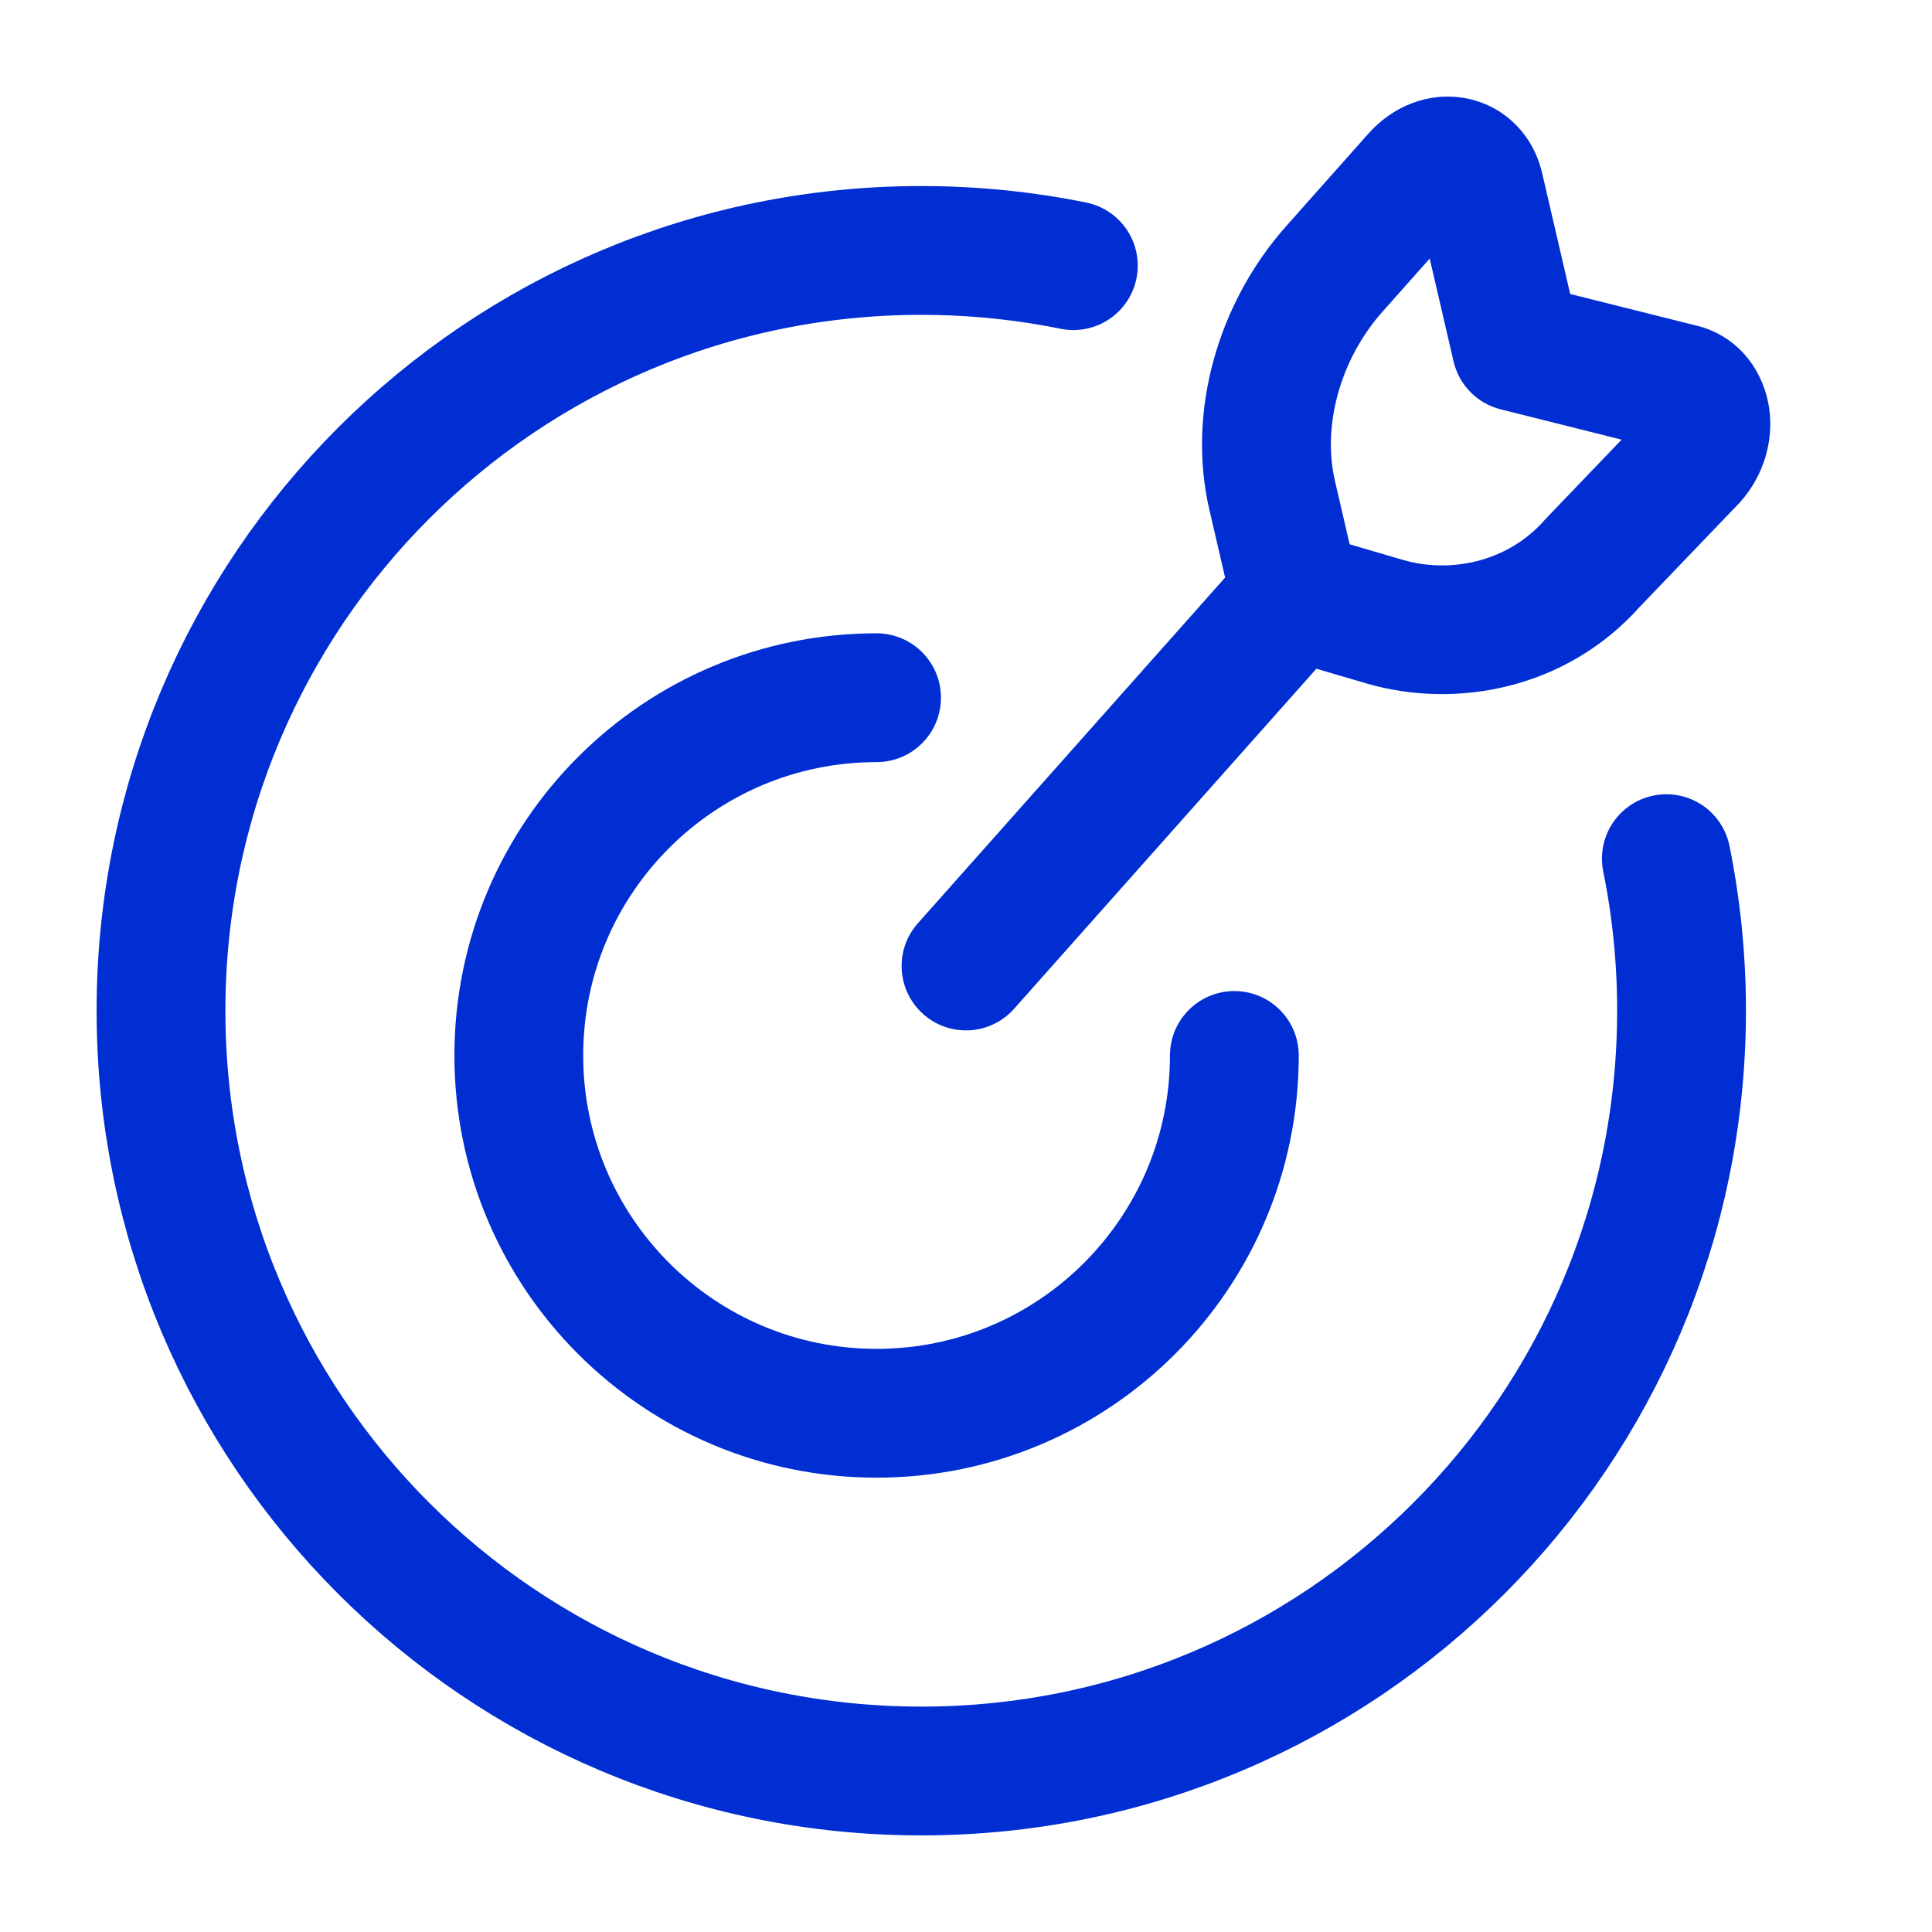
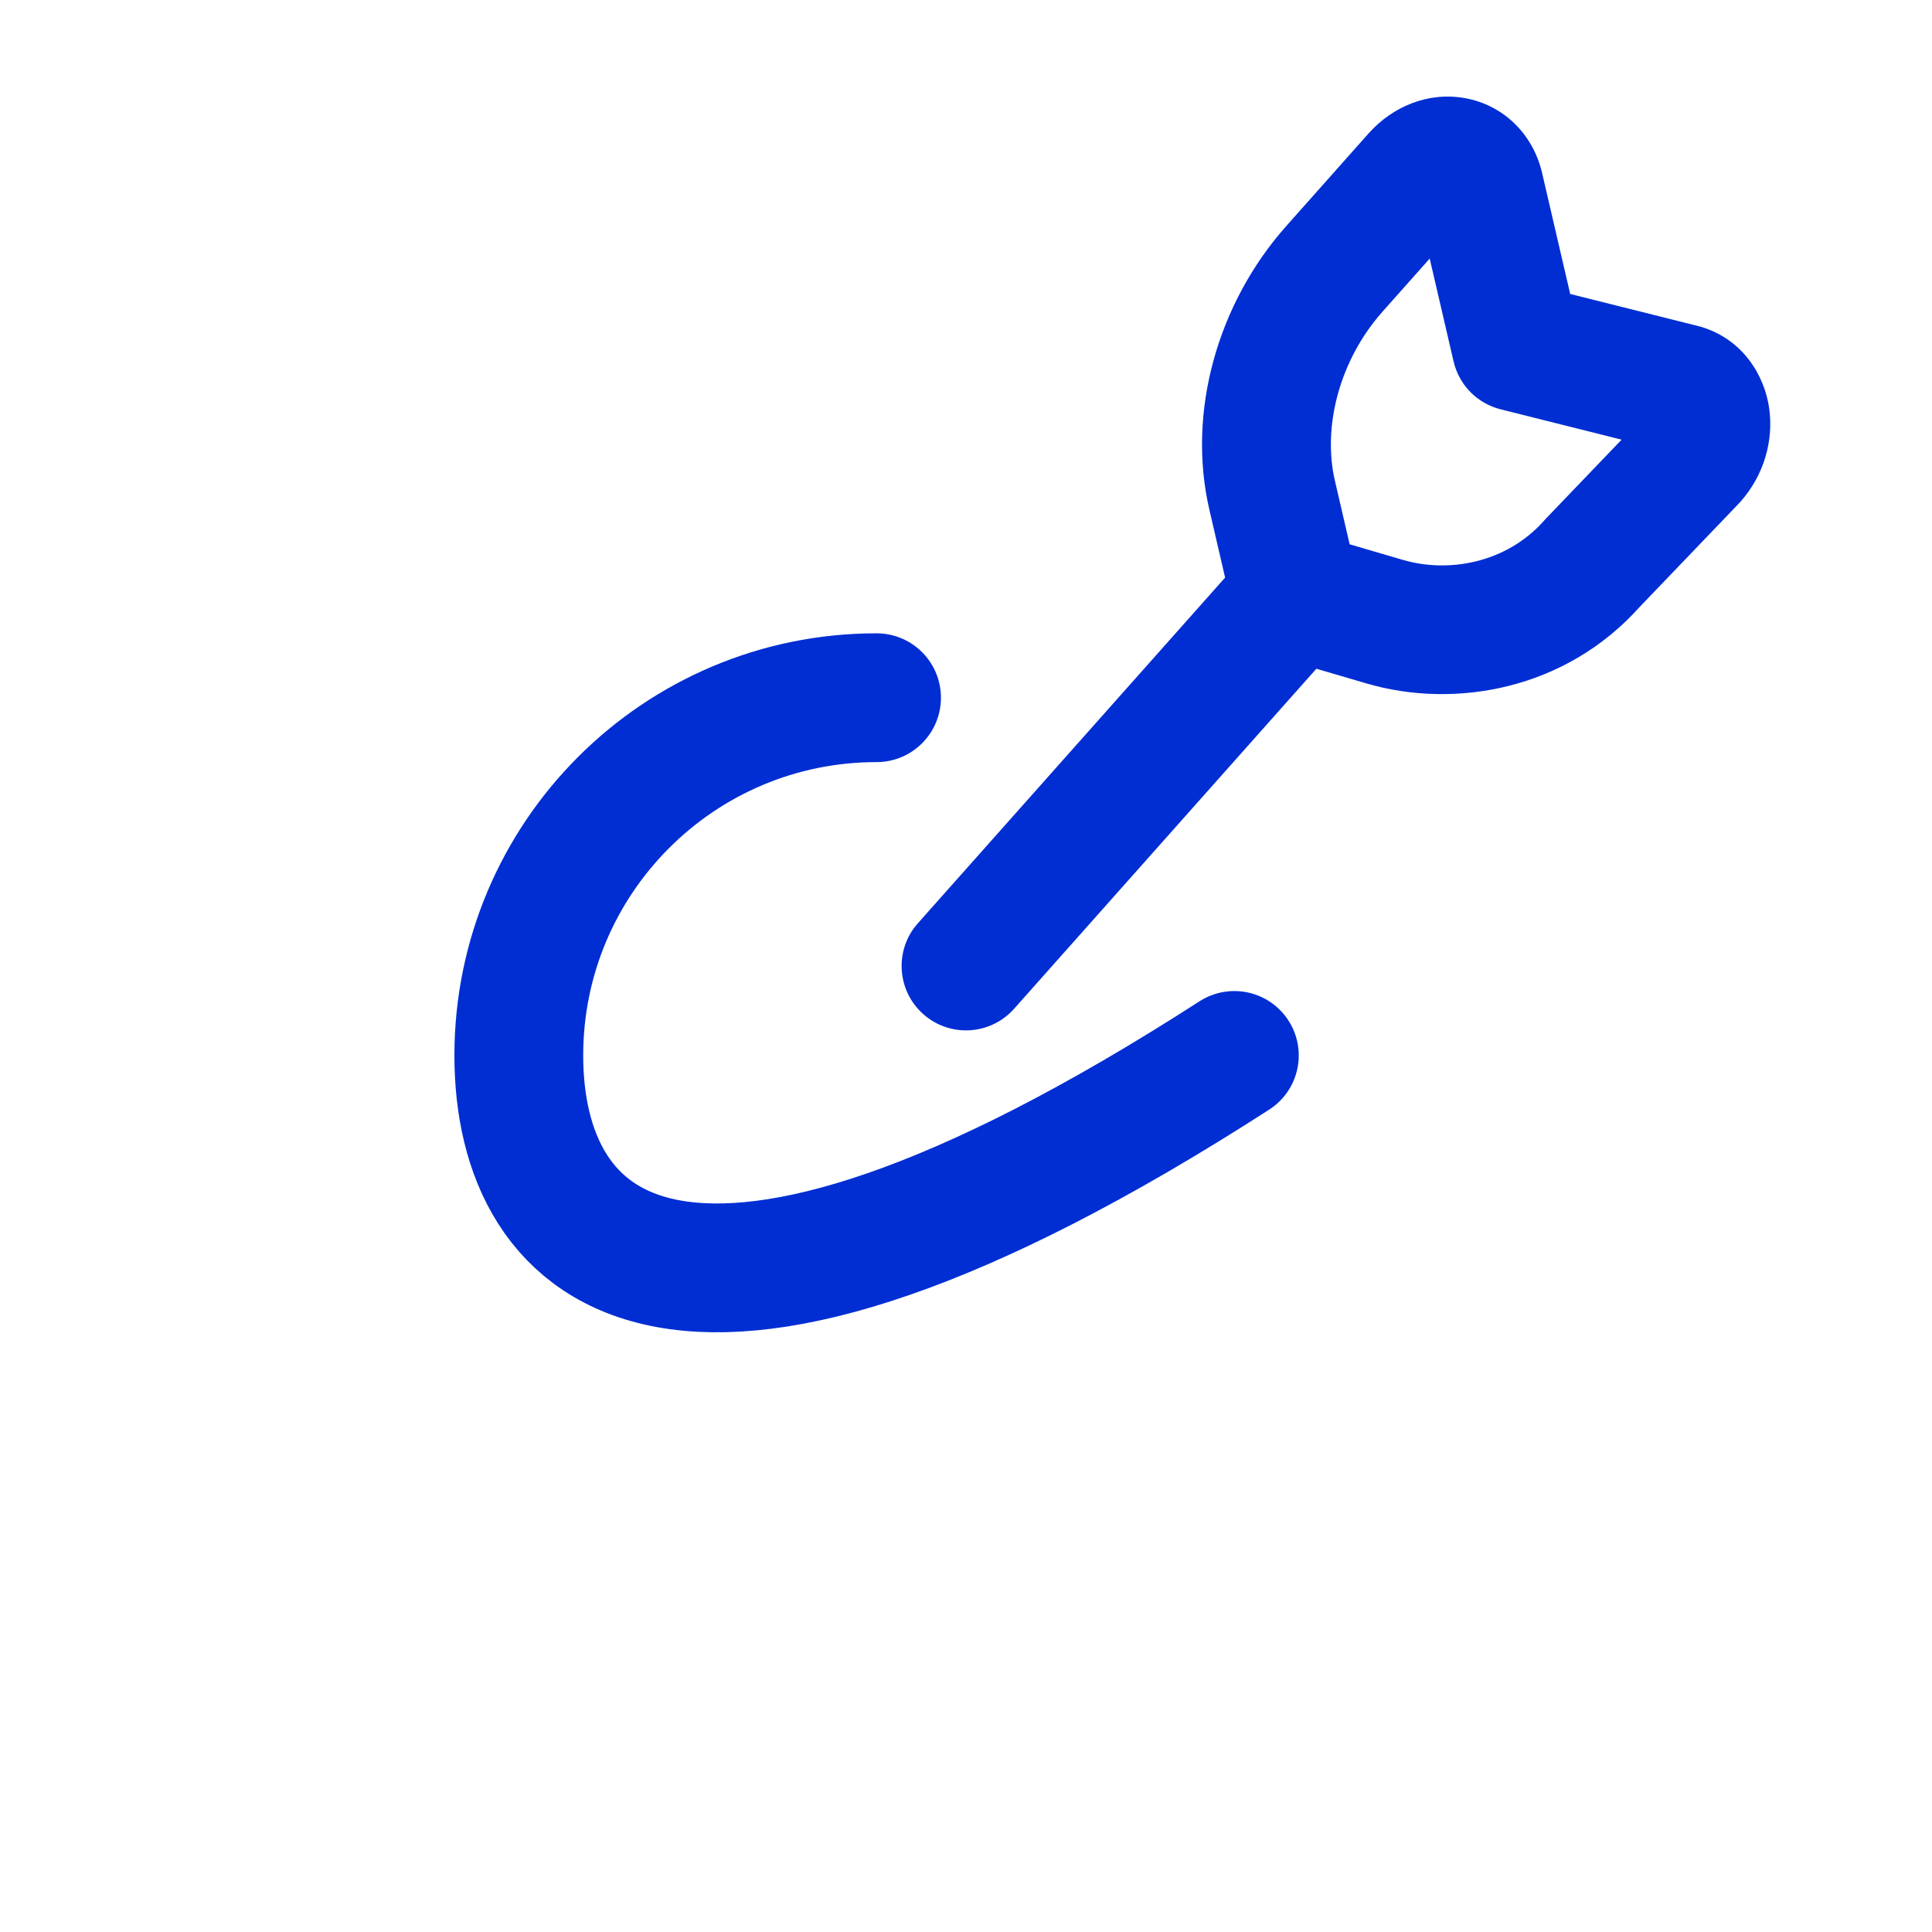
<svg xmlns="http://www.w3.org/2000/svg" width="30" height="30" viewBox="0 0 30 30" fill="none">
-   <path d="M19.167 16.389C19.167 19.457 16.68 21.945 13.611 21.945C10.543 21.945 8.056 19.457 8.056 16.389C8.056 13.321 10.543 10.834 13.611 10.834" stroke="#002ED3" stroke-width="2" stroke-linecap="round" />
-   <path d="M16.667 4.125C15.904 3.97 15.114 3.889 14.306 3.889C7.786 3.889 2.5 9.174 2.5 15.694C2.5 22.215 7.786 27.5 14.306 27.5C20.826 27.5 26.111 22.215 26.111 15.694C26.111 14.886 26.03 14.096 25.875 13.333" stroke="#002ED3" stroke-width="2" stroke-linecap="round" />
+   <path d="M19.167 16.389C10.543 21.945 8.056 19.457 8.056 16.389C8.056 13.321 10.543 10.834 13.611 10.834" stroke="#002ED3" stroke-width="2" stroke-linecap="round" />
  <path d="M14.253 14.336C13.886 14.748 13.923 15.38 14.336 15.747C14.748 16.114 15.38 16.077 15.747 15.664L15 15L14.253 14.336ZM23.545 5.386L22.571 5.612C22.656 5.978 22.938 6.265 23.302 6.356L23.545 5.386ZM22.972 2.913L21.997 3.139V3.139L22.972 2.913ZM21.998 2.738L22.745 3.402V3.402L21.998 2.738ZM20.721 4.174L19.973 3.51V3.51L20.721 4.174ZM19.753 7.689L18.779 7.915H18.779L19.753 7.689ZM26.122 6.032L26.404 5.072C26.391 5.069 26.378 5.065 26.365 5.062L26.122 6.032ZM26.278 7.127L27 7.819C27.008 7.81 27.017 7.801 27.025 7.792L26.278 7.127ZM24.722 8.75L24 8.058C23.992 8.067 23.983 8.076 23.975 8.086L24.722 8.75ZM21.499 9.652L21.217 10.612H21.217L21.499 9.652ZM20.115 9.246L19.367 8.582L14.253 14.336L15 15L15.747 15.664L20.862 9.91L20.115 9.246ZM23.545 5.386L24.52 5.16L23.946 2.687L22.972 2.913L21.997 3.139L22.571 5.612L23.545 5.386ZM21.998 2.738L21.25 2.073L19.973 3.51L20.721 4.174L21.468 4.839L22.745 3.402L21.998 2.738ZM19.753 7.689L18.779 7.915L19.14 9.472L20.115 9.246L21.089 9.02L20.728 7.463L19.753 7.689ZM23.545 5.386L23.302 6.356L25.879 7.002L26.122 6.032L26.365 5.062L23.788 4.416L23.545 5.386ZM26.278 7.127L25.556 6.435L24 8.058L24.722 8.75L25.444 9.442L27 7.819L26.278 7.127ZM21.499 9.652L21.78 8.693L20.396 8.287L20.115 9.246L19.833 10.206L21.217 10.612L21.499 9.652ZM24.722 8.75L23.975 8.086C23.4 8.733 22.509 8.907 21.78 8.693L21.499 9.652L21.217 10.612C22.585 11.013 24.312 10.716 25.47 9.414L24.722 8.75ZM26.122 6.032L25.84 6.991C25.731 6.959 25.638 6.891 25.576 6.81C25.518 6.735 25.498 6.665 25.492 6.622C25.48 6.542 25.505 6.492 25.53 6.463L26.278 7.127L27.025 7.792C27.39 7.381 27.543 6.843 27.472 6.341C27.4 5.835 27.069 5.267 26.404 5.072L26.122 6.032ZM20.721 4.174L19.973 3.51C18.911 4.705 18.426 6.392 18.779 7.915L19.753 7.689L20.728 7.463C20.534 6.627 20.798 5.593 21.468 4.839L20.721 4.174ZM22.972 2.913L23.946 2.687C23.806 2.085 23.349 1.632 22.749 1.524C22.173 1.42 21.619 1.658 21.25 2.073L21.998 2.738L22.745 3.402C22.716 3.434 22.596 3.528 22.395 3.492C22.298 3.475 22.201 3.428 22.124 3.352C22.046 3.276 22.01 3.194 21.997 3.139L22.972 2.913Z" fill="#002ED3" />
</svg>